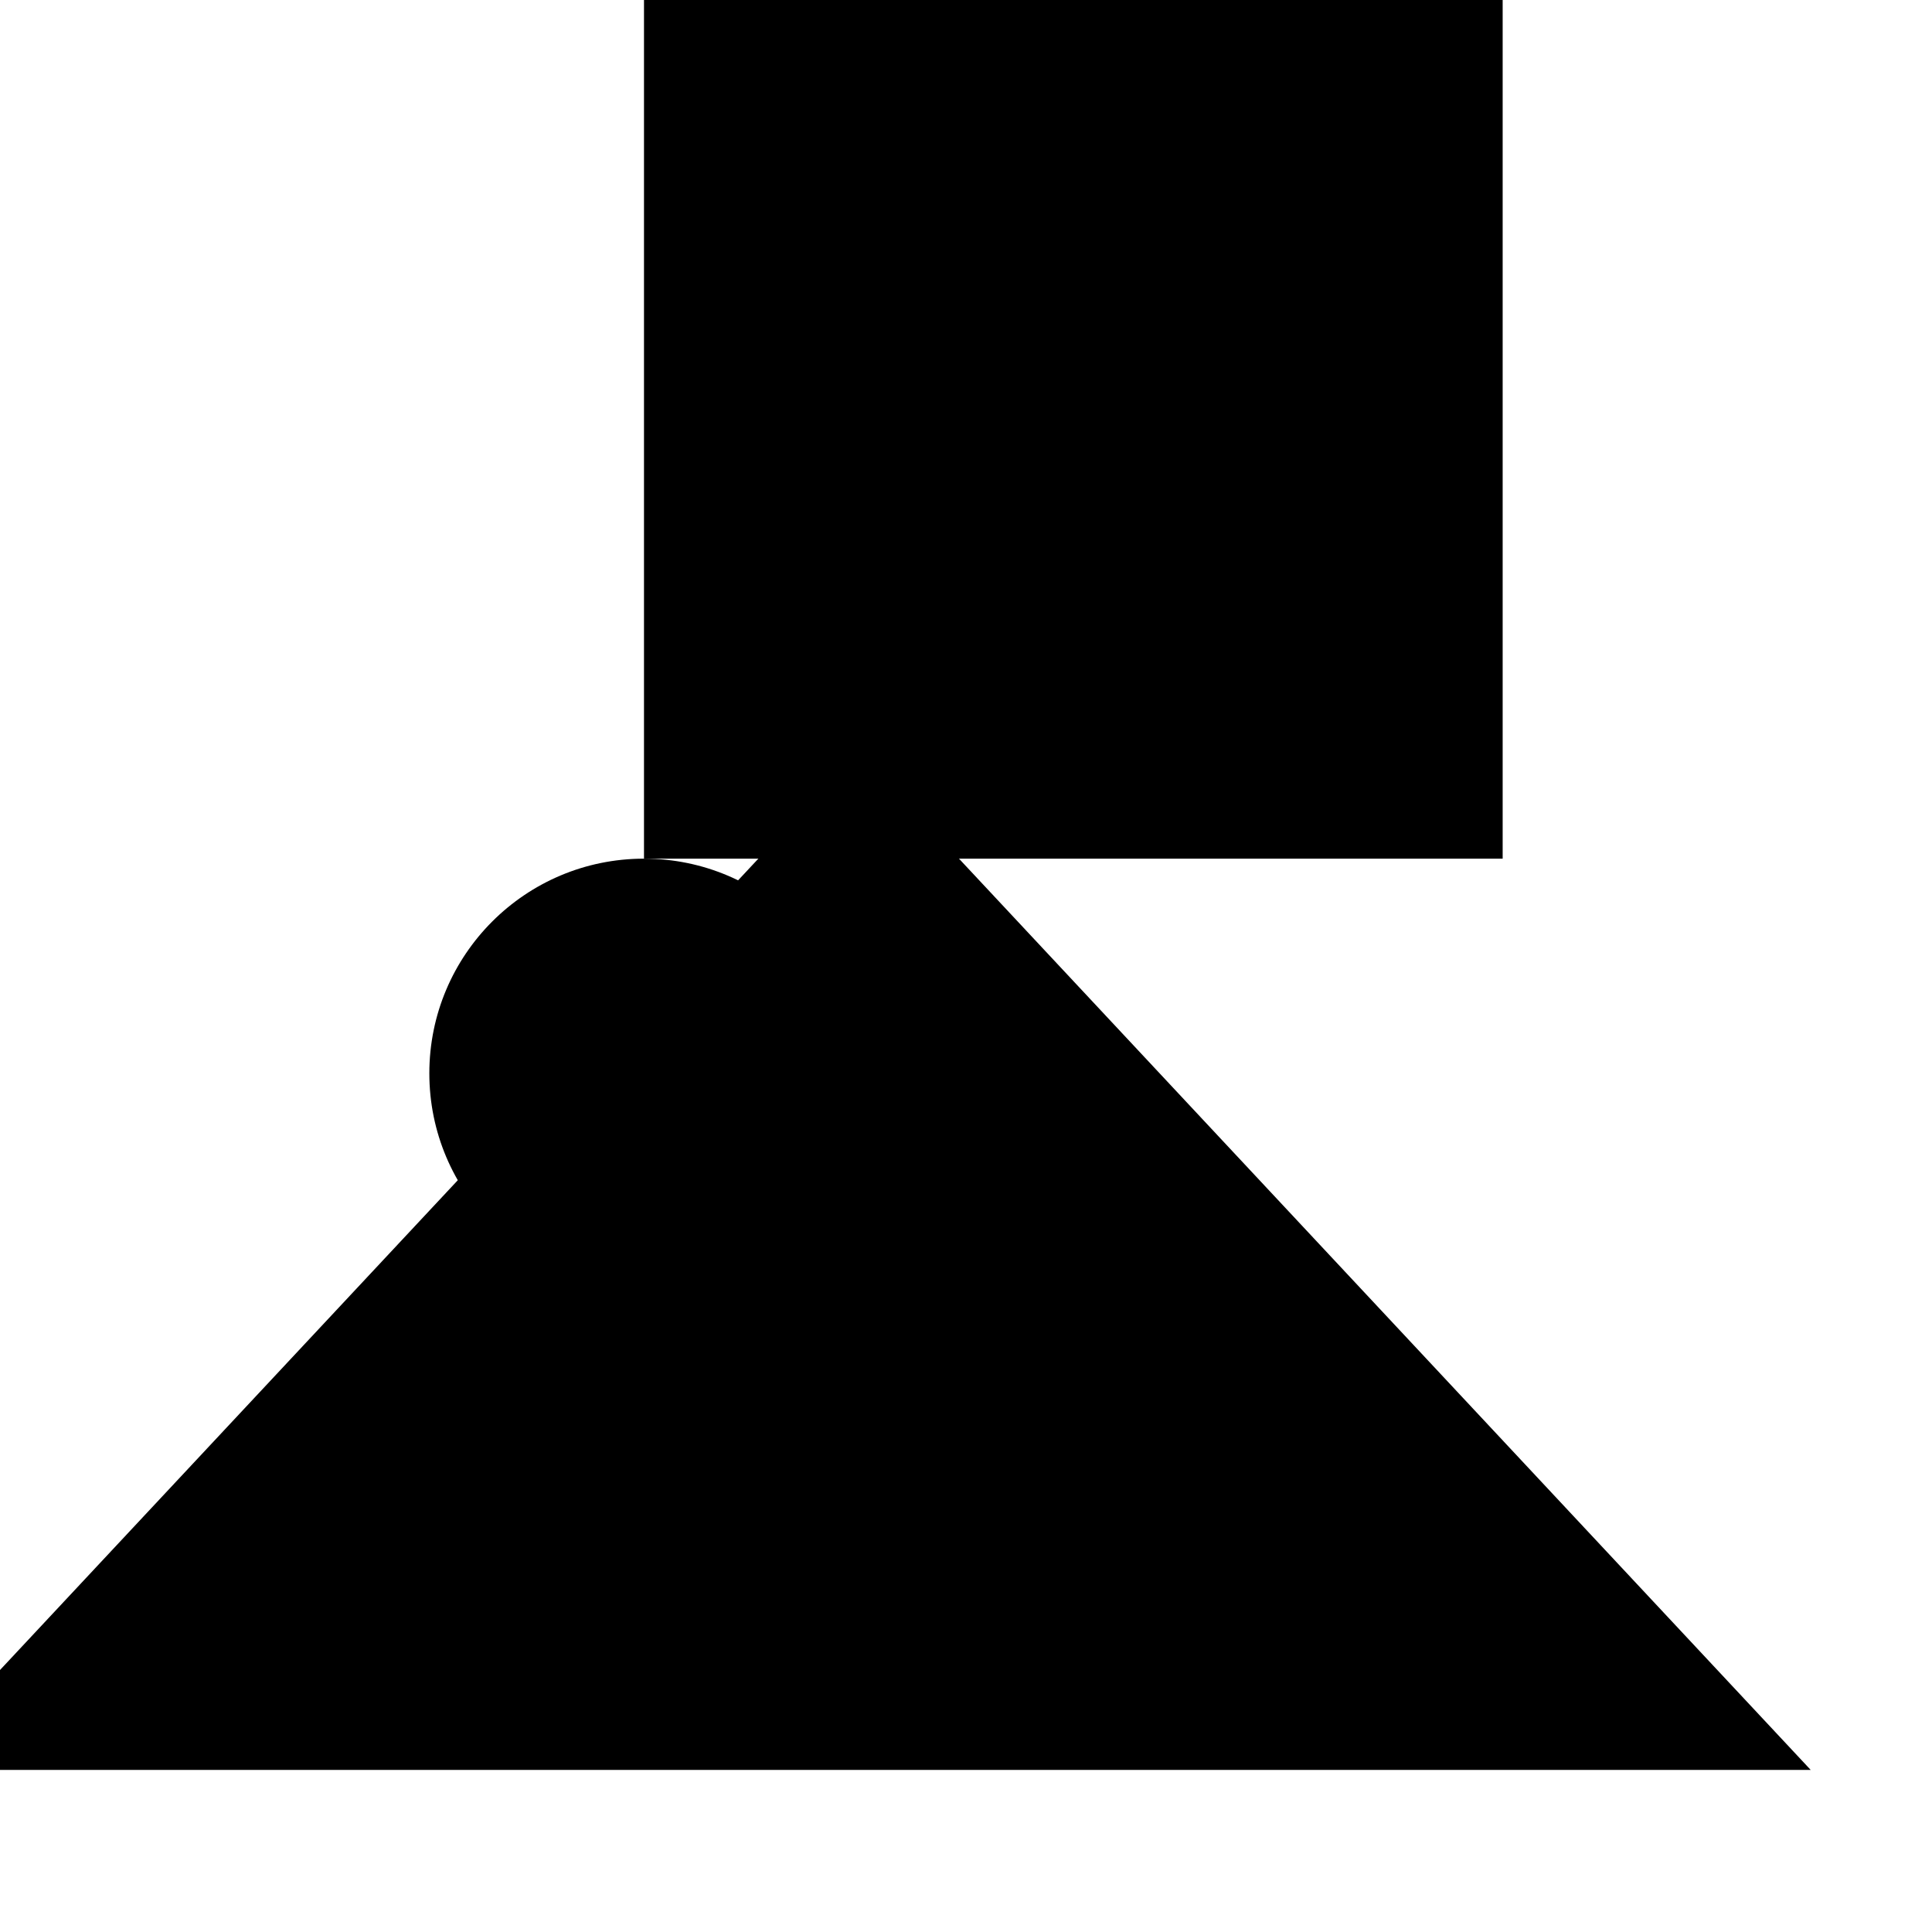
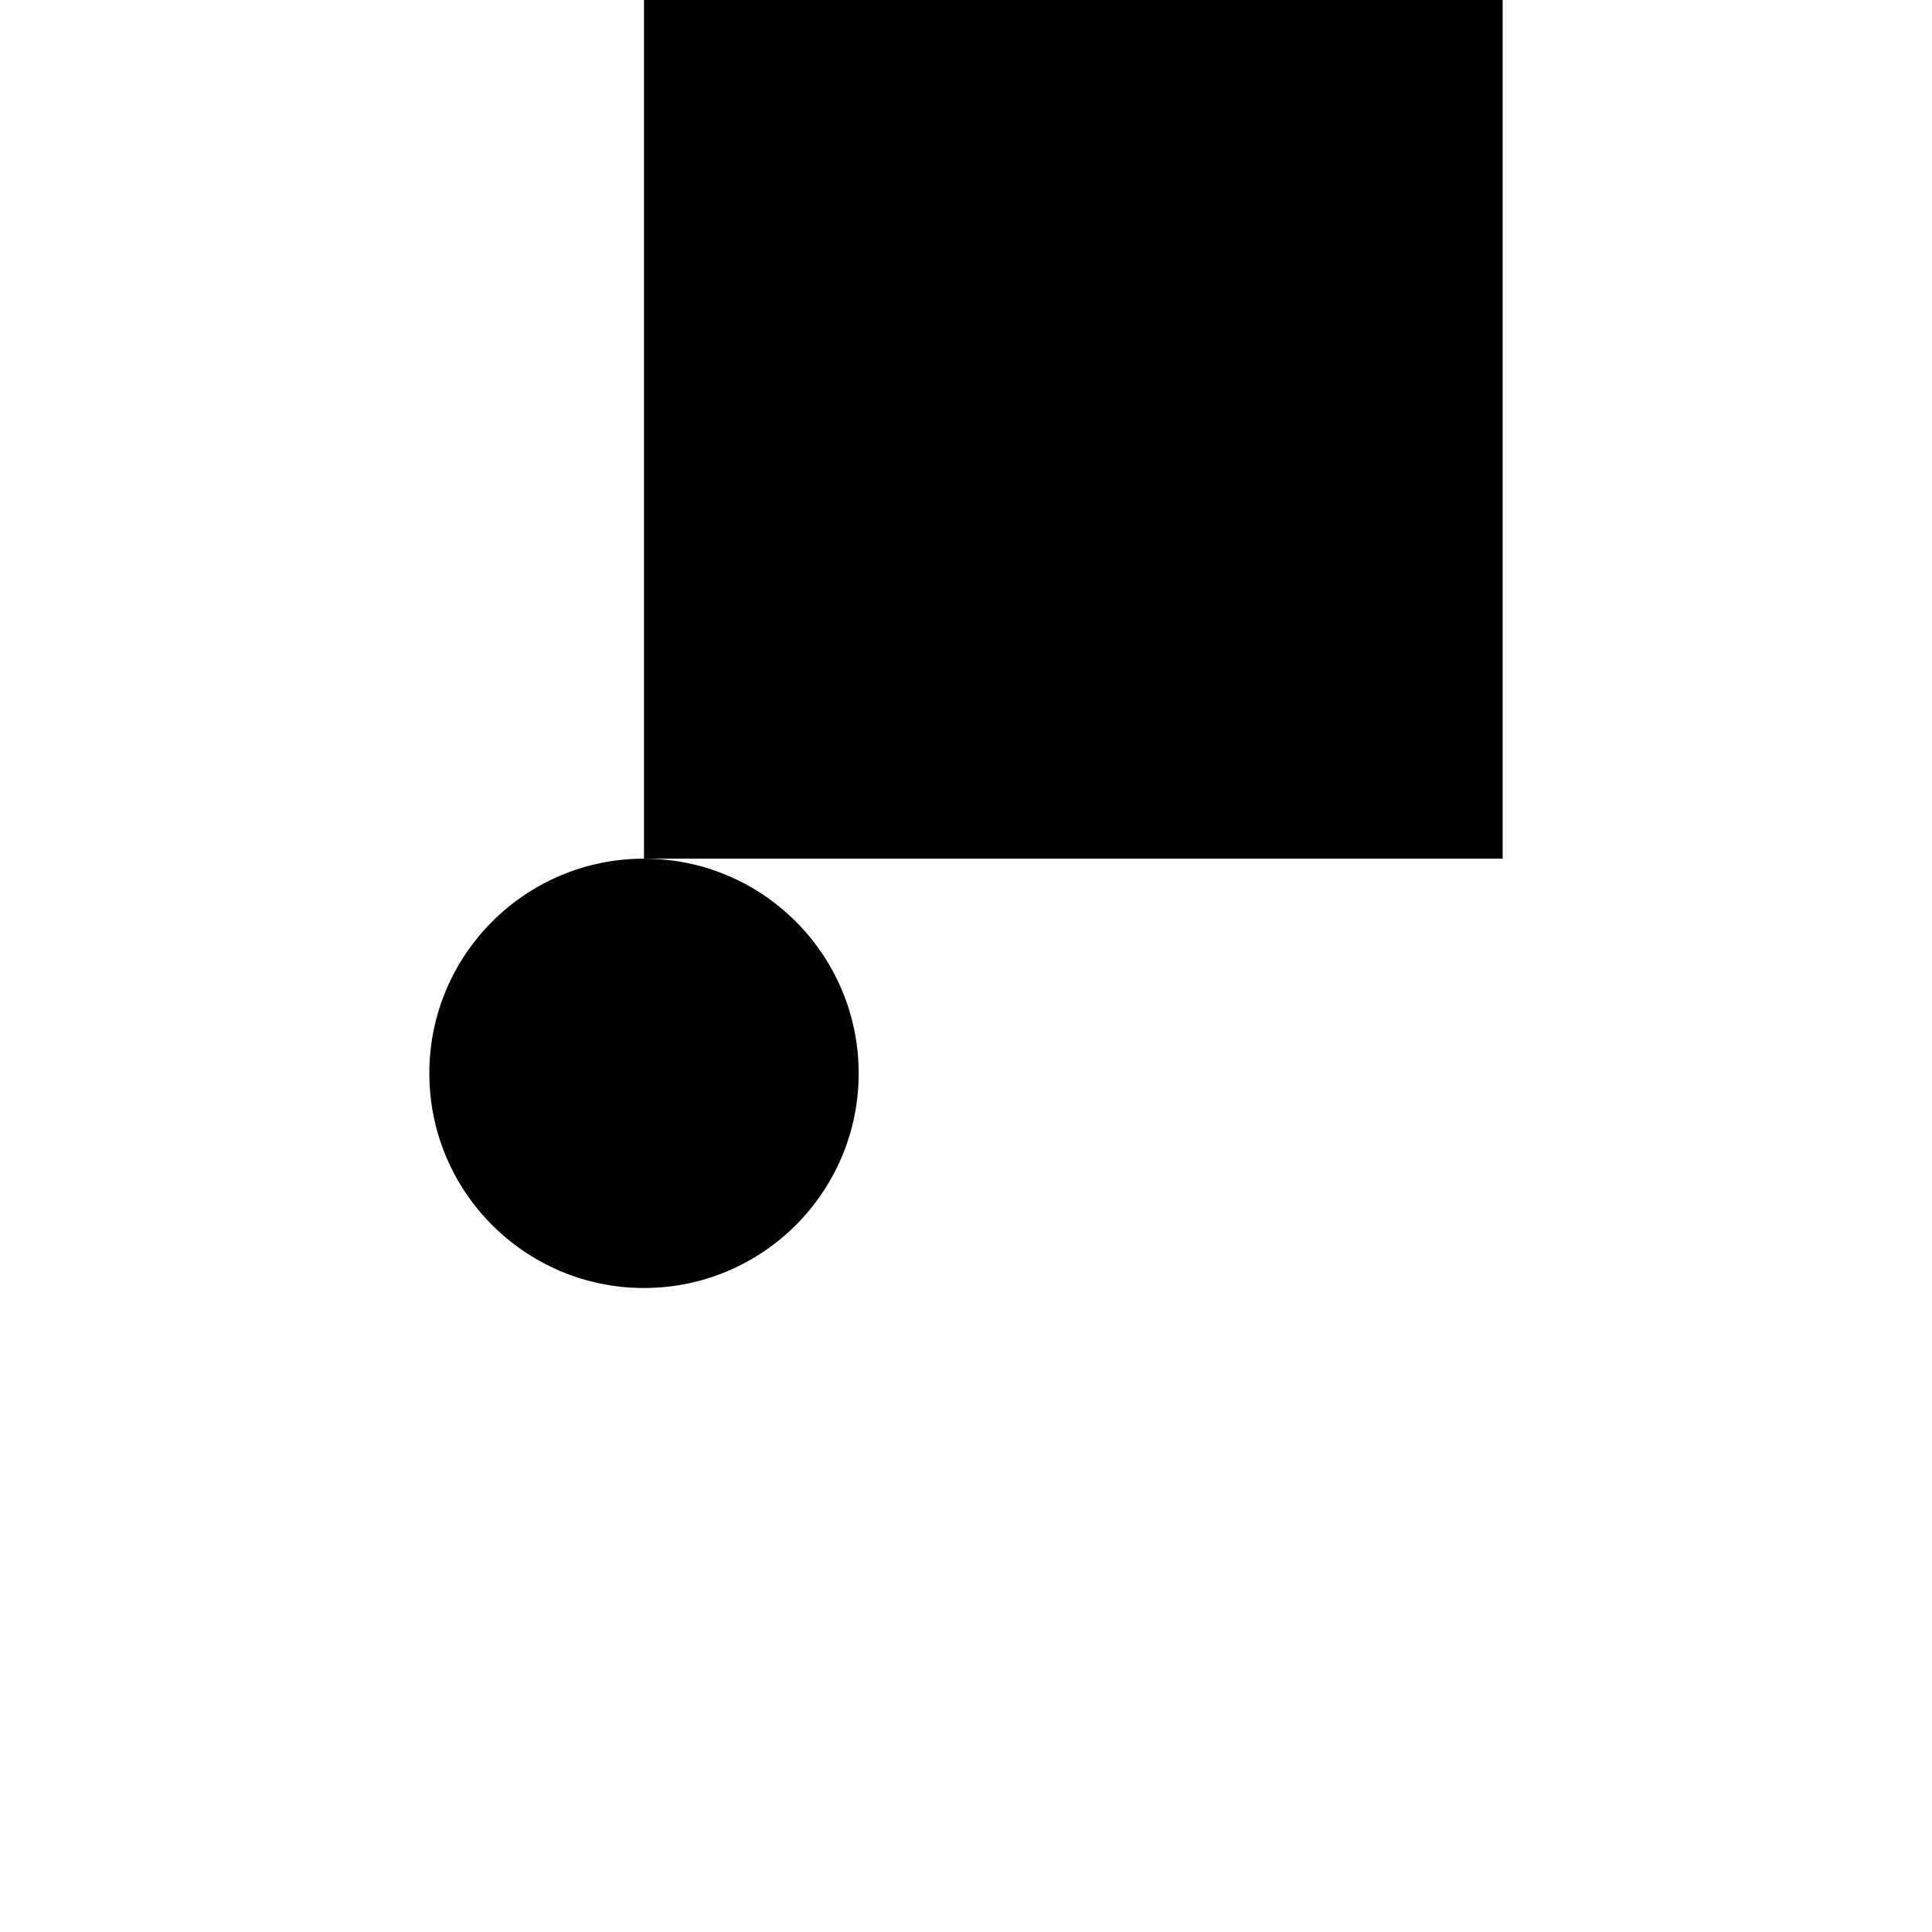
<svg xmlns="http://www.w3.org/2000/svg" viewBox="0 0 9 9" title="identicône par Marc Bresson">
  <rect style="fill:hsl(105,85%,67%);" x="3" y="0" width="4" height="4" />
  <circle style="fill:hsl(45,85%,67%);" cx="3" cy="5" r="1" />
-   <polygon style="fill:hsl(165,85%,67%);" points="4 3.5 -0.435 8.245 8.435 8.245 4 3.5" />
</svg>